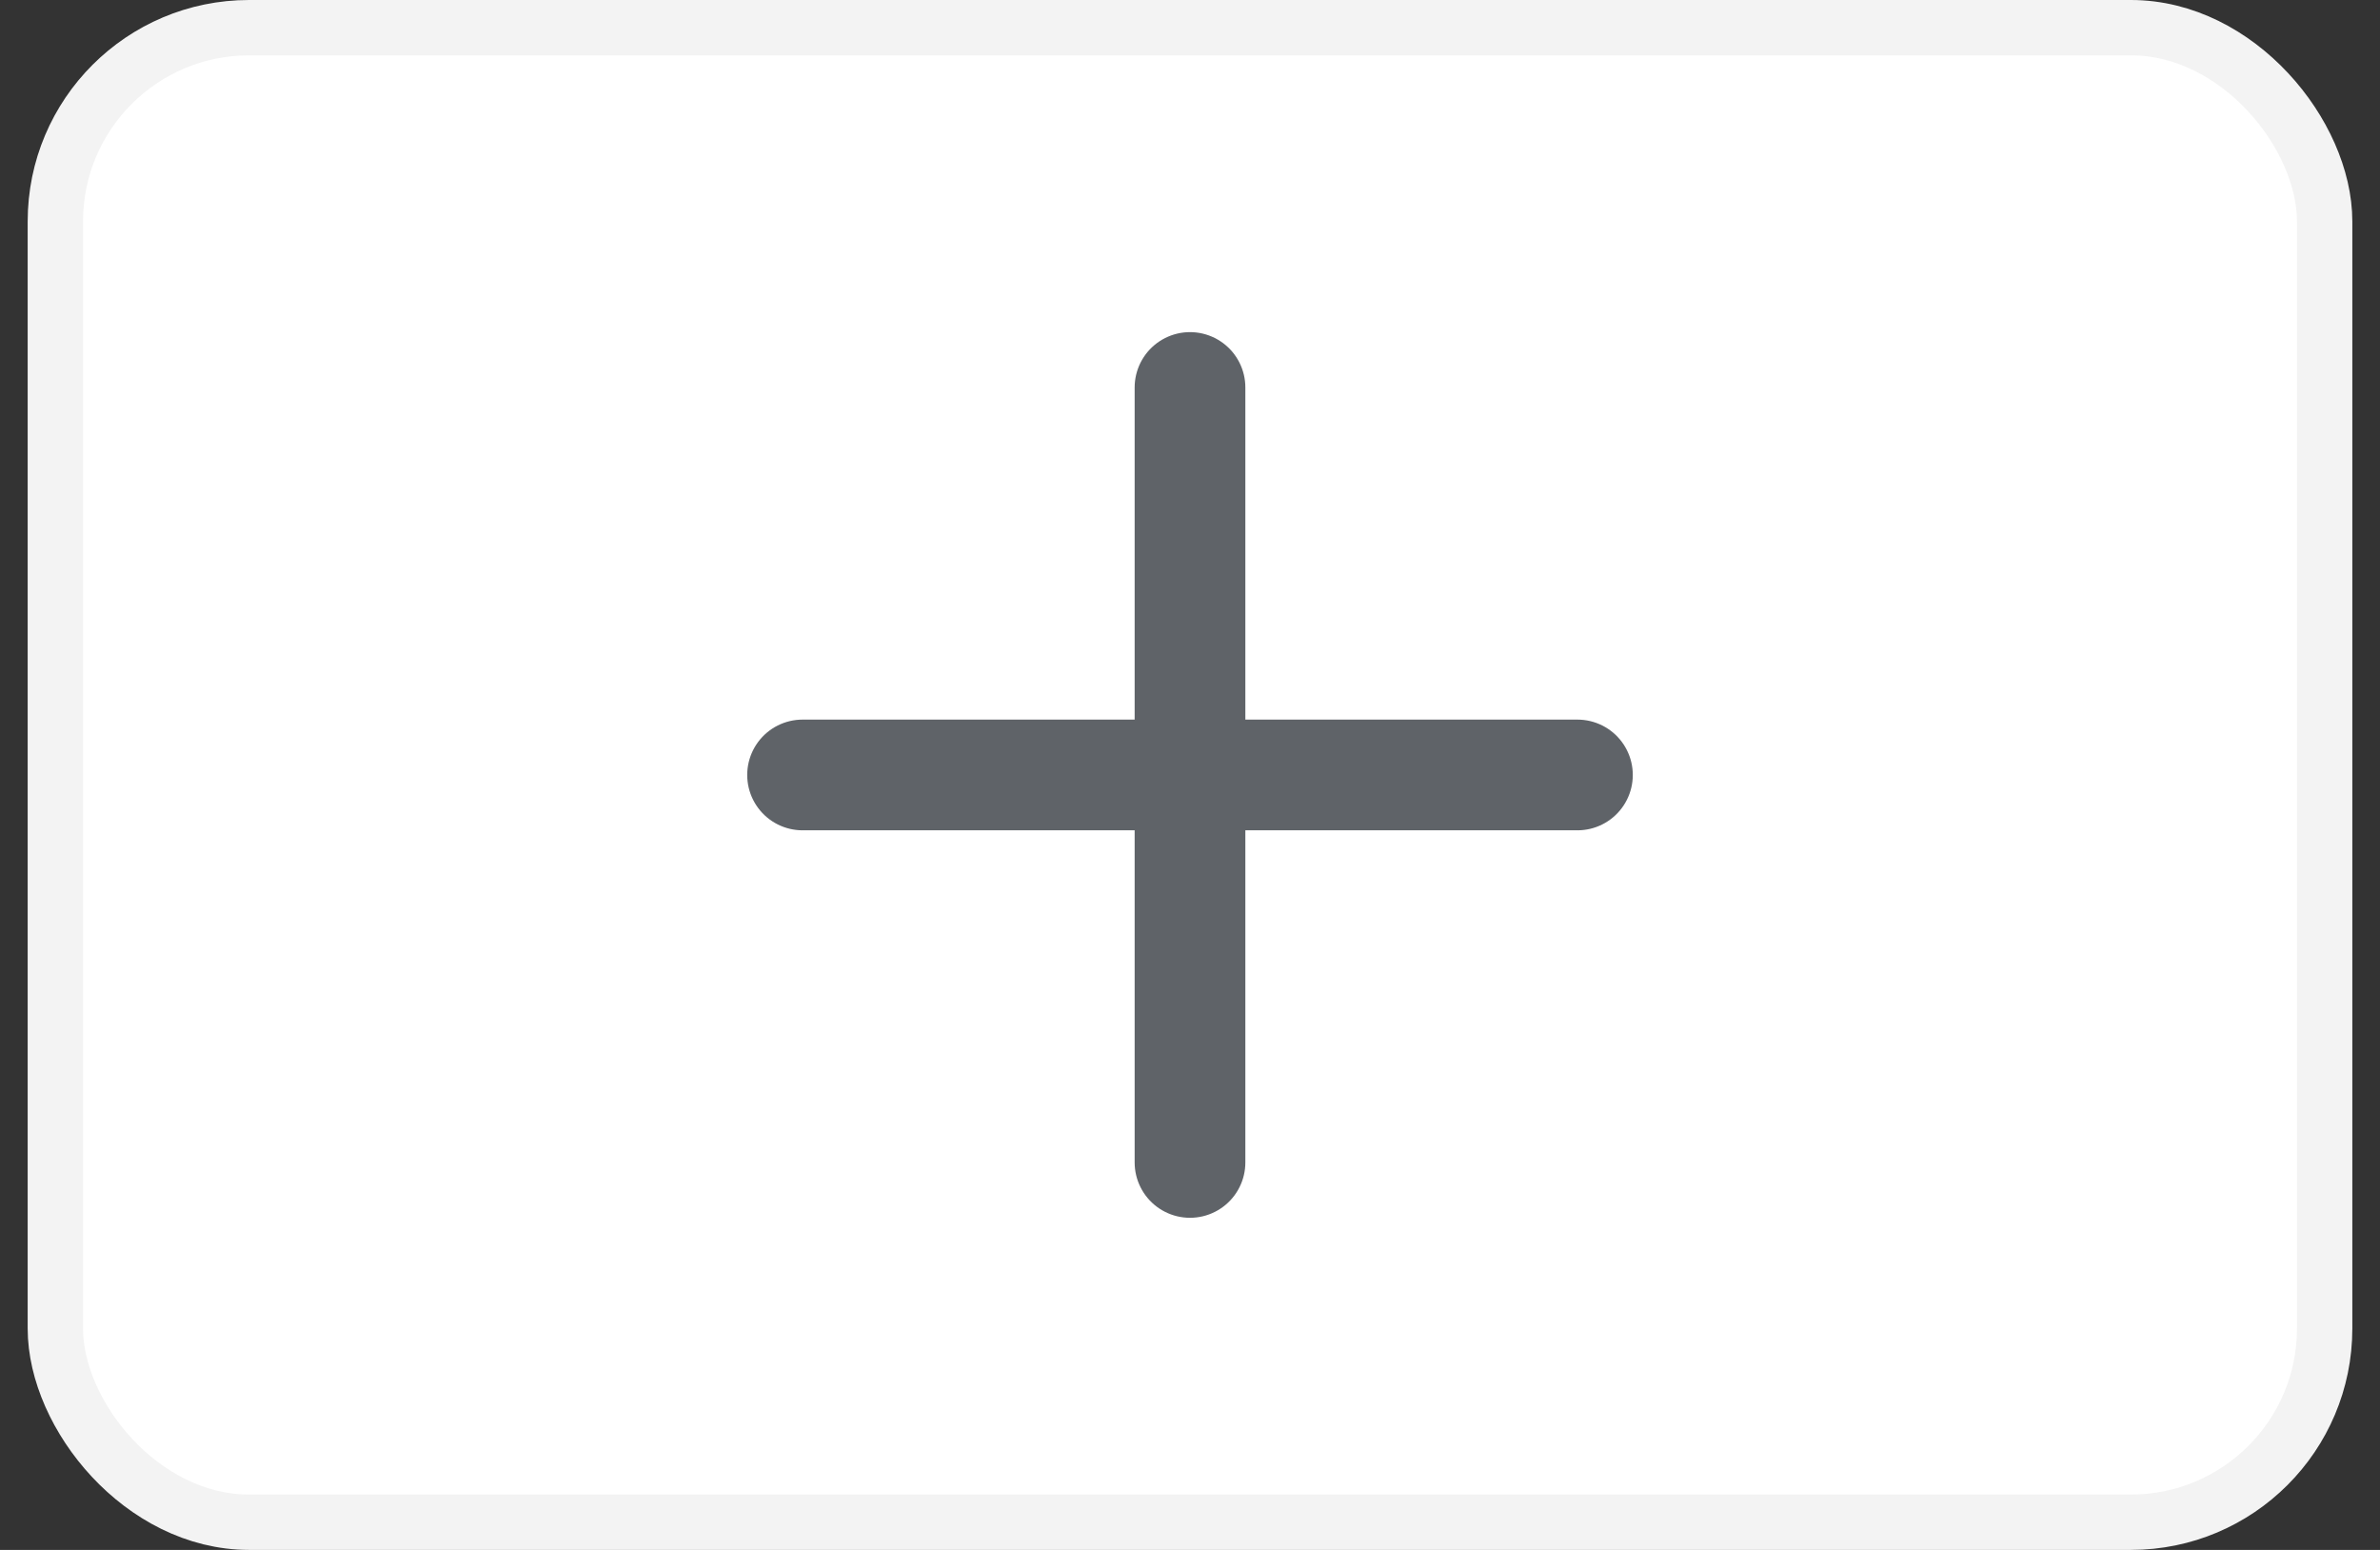
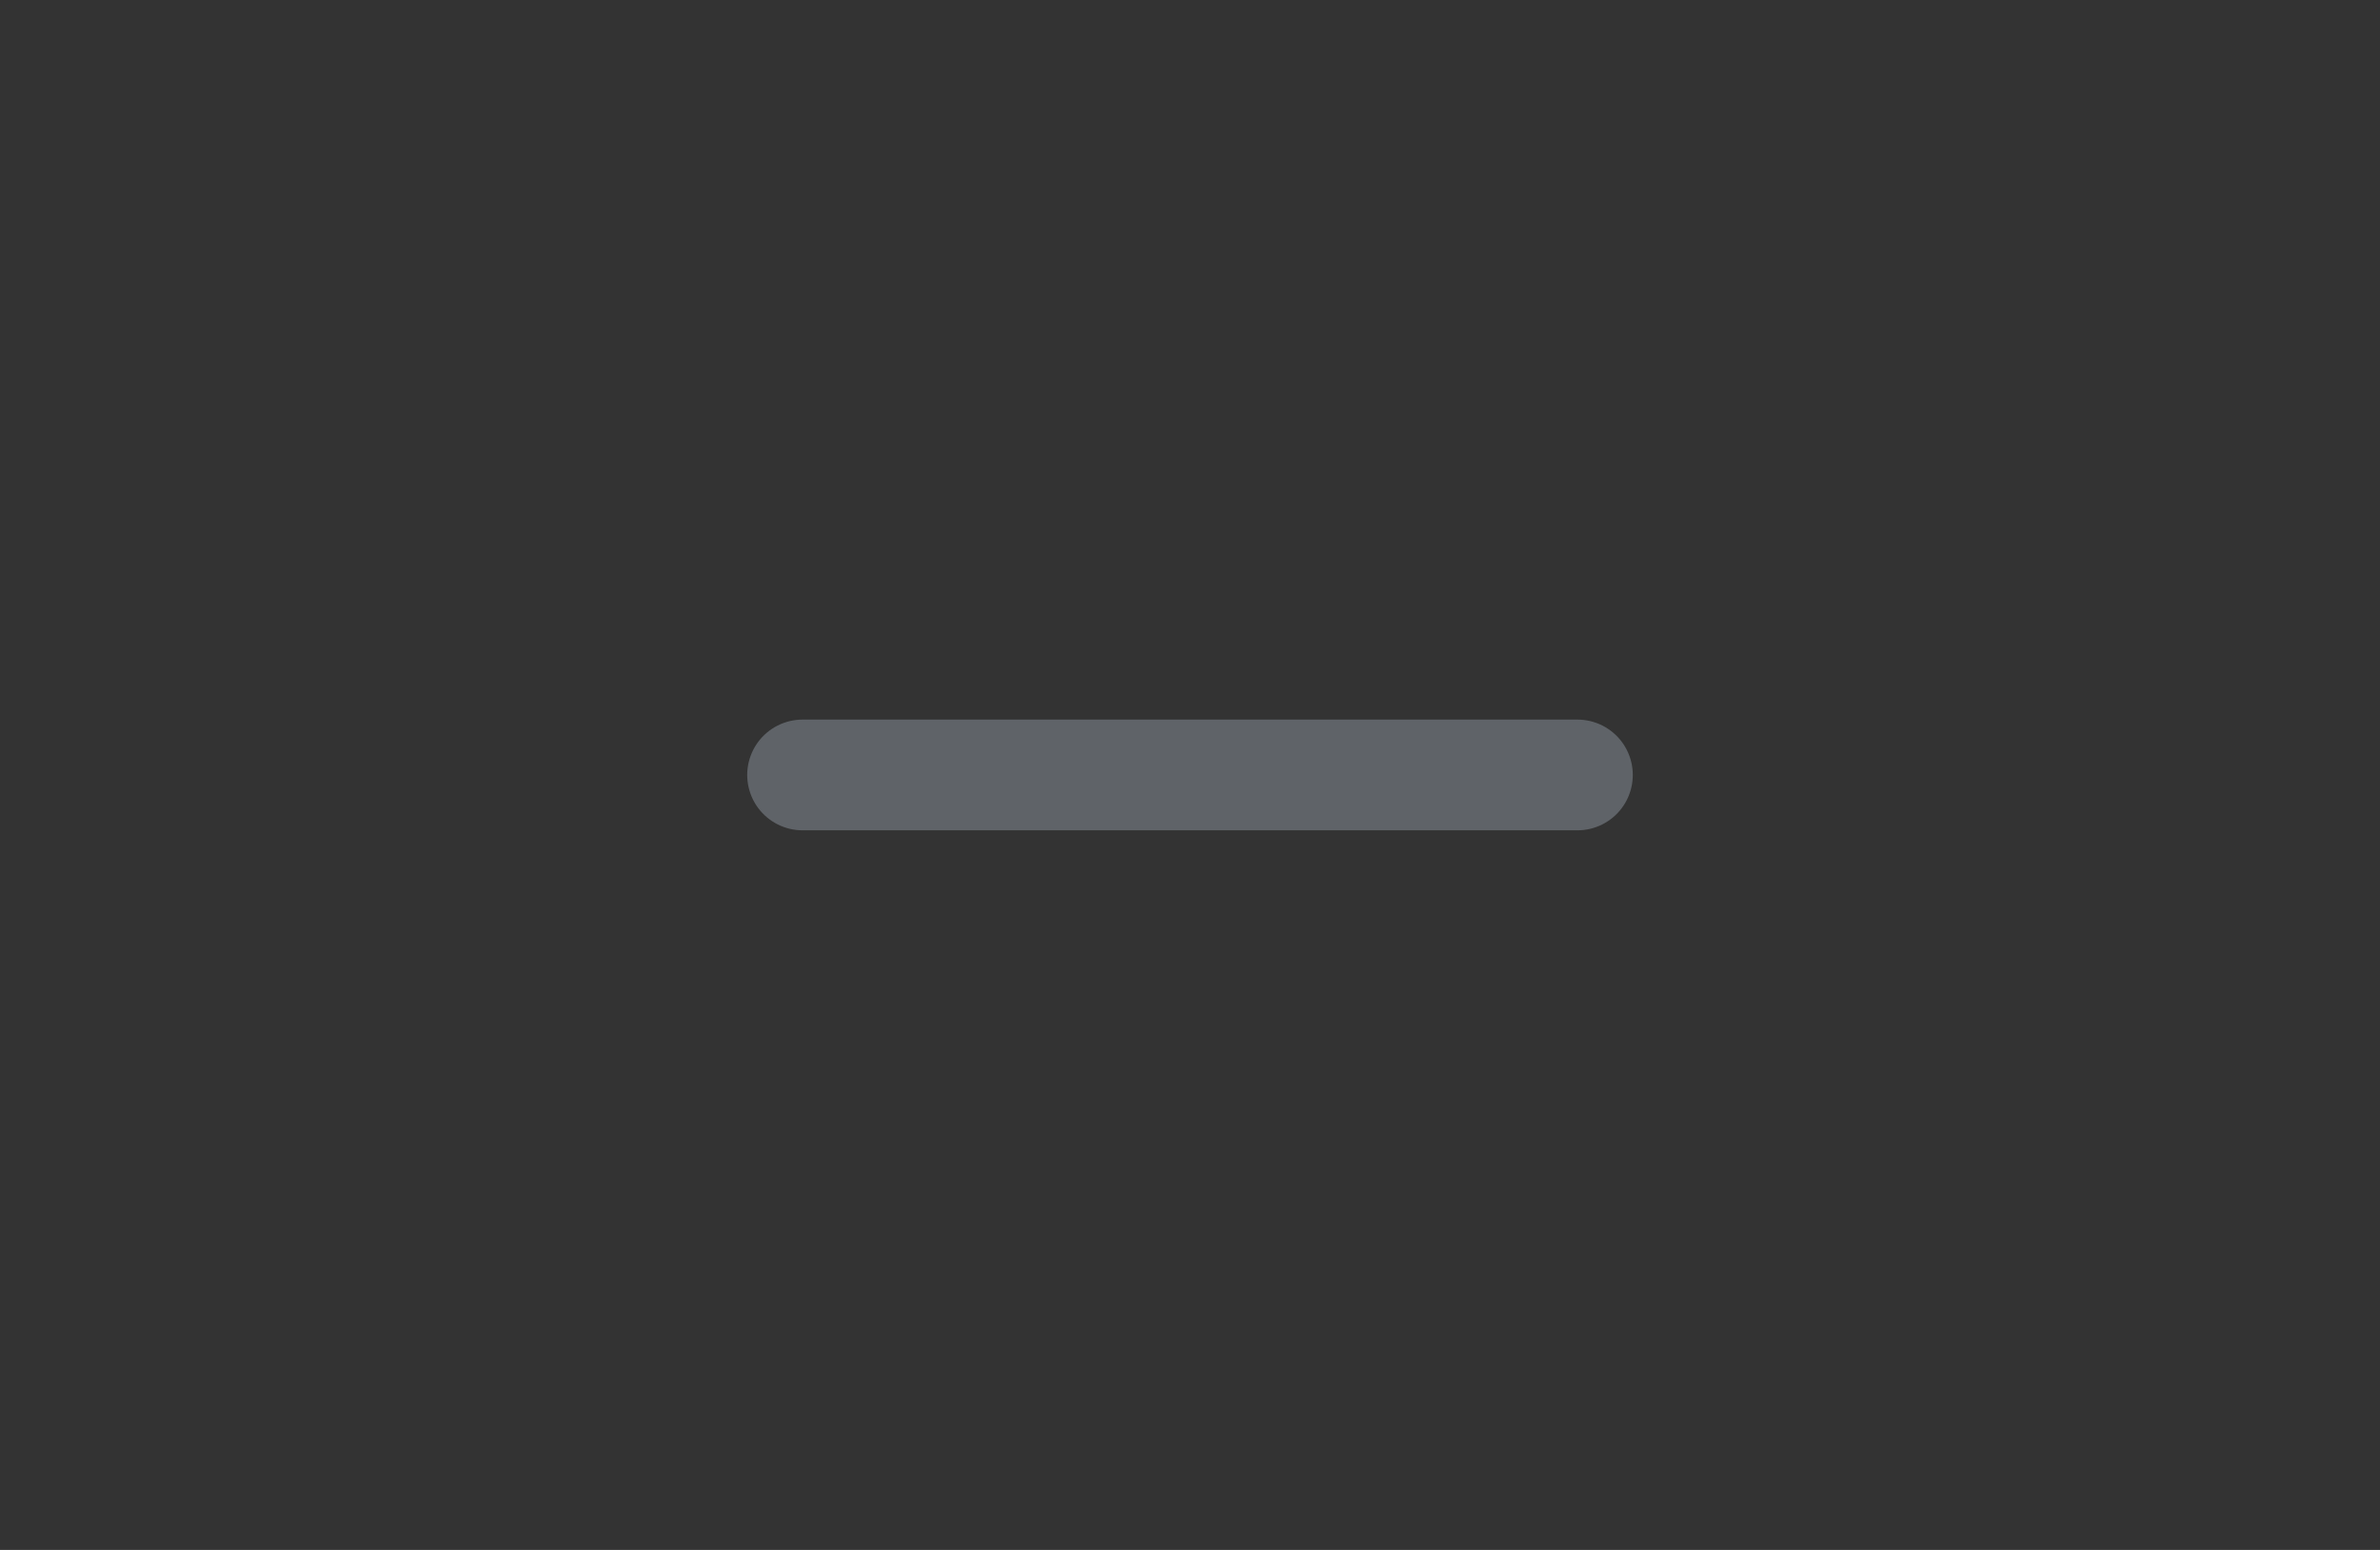
<svg xmlns="http://www.w3.org/2000/svg" width="43" height="28" viewBox="0 0 43 28" fill="none">
  <rect x="0" y="0" width="43" height="28" fill="#333333" stroke="none" />
-   <rect x="1" y="0.5" width="41" height="27" rx="3.5" fill="white" />
-   <rect x="1" y="0.5" width="41" height="27" rx="3.5" stroke="#F3F3F3" />
-   <path d="M21.5 7V21" stroke="#5F6368" stroke-width="2" stroke-linecap="round" stroke-linejoin="round" />
  <path d="M14.5 14H28.5" stroke="#5F6368" stroke-width="2" stroke-linecap="round" stroke-linejoin="round" />
</svg>